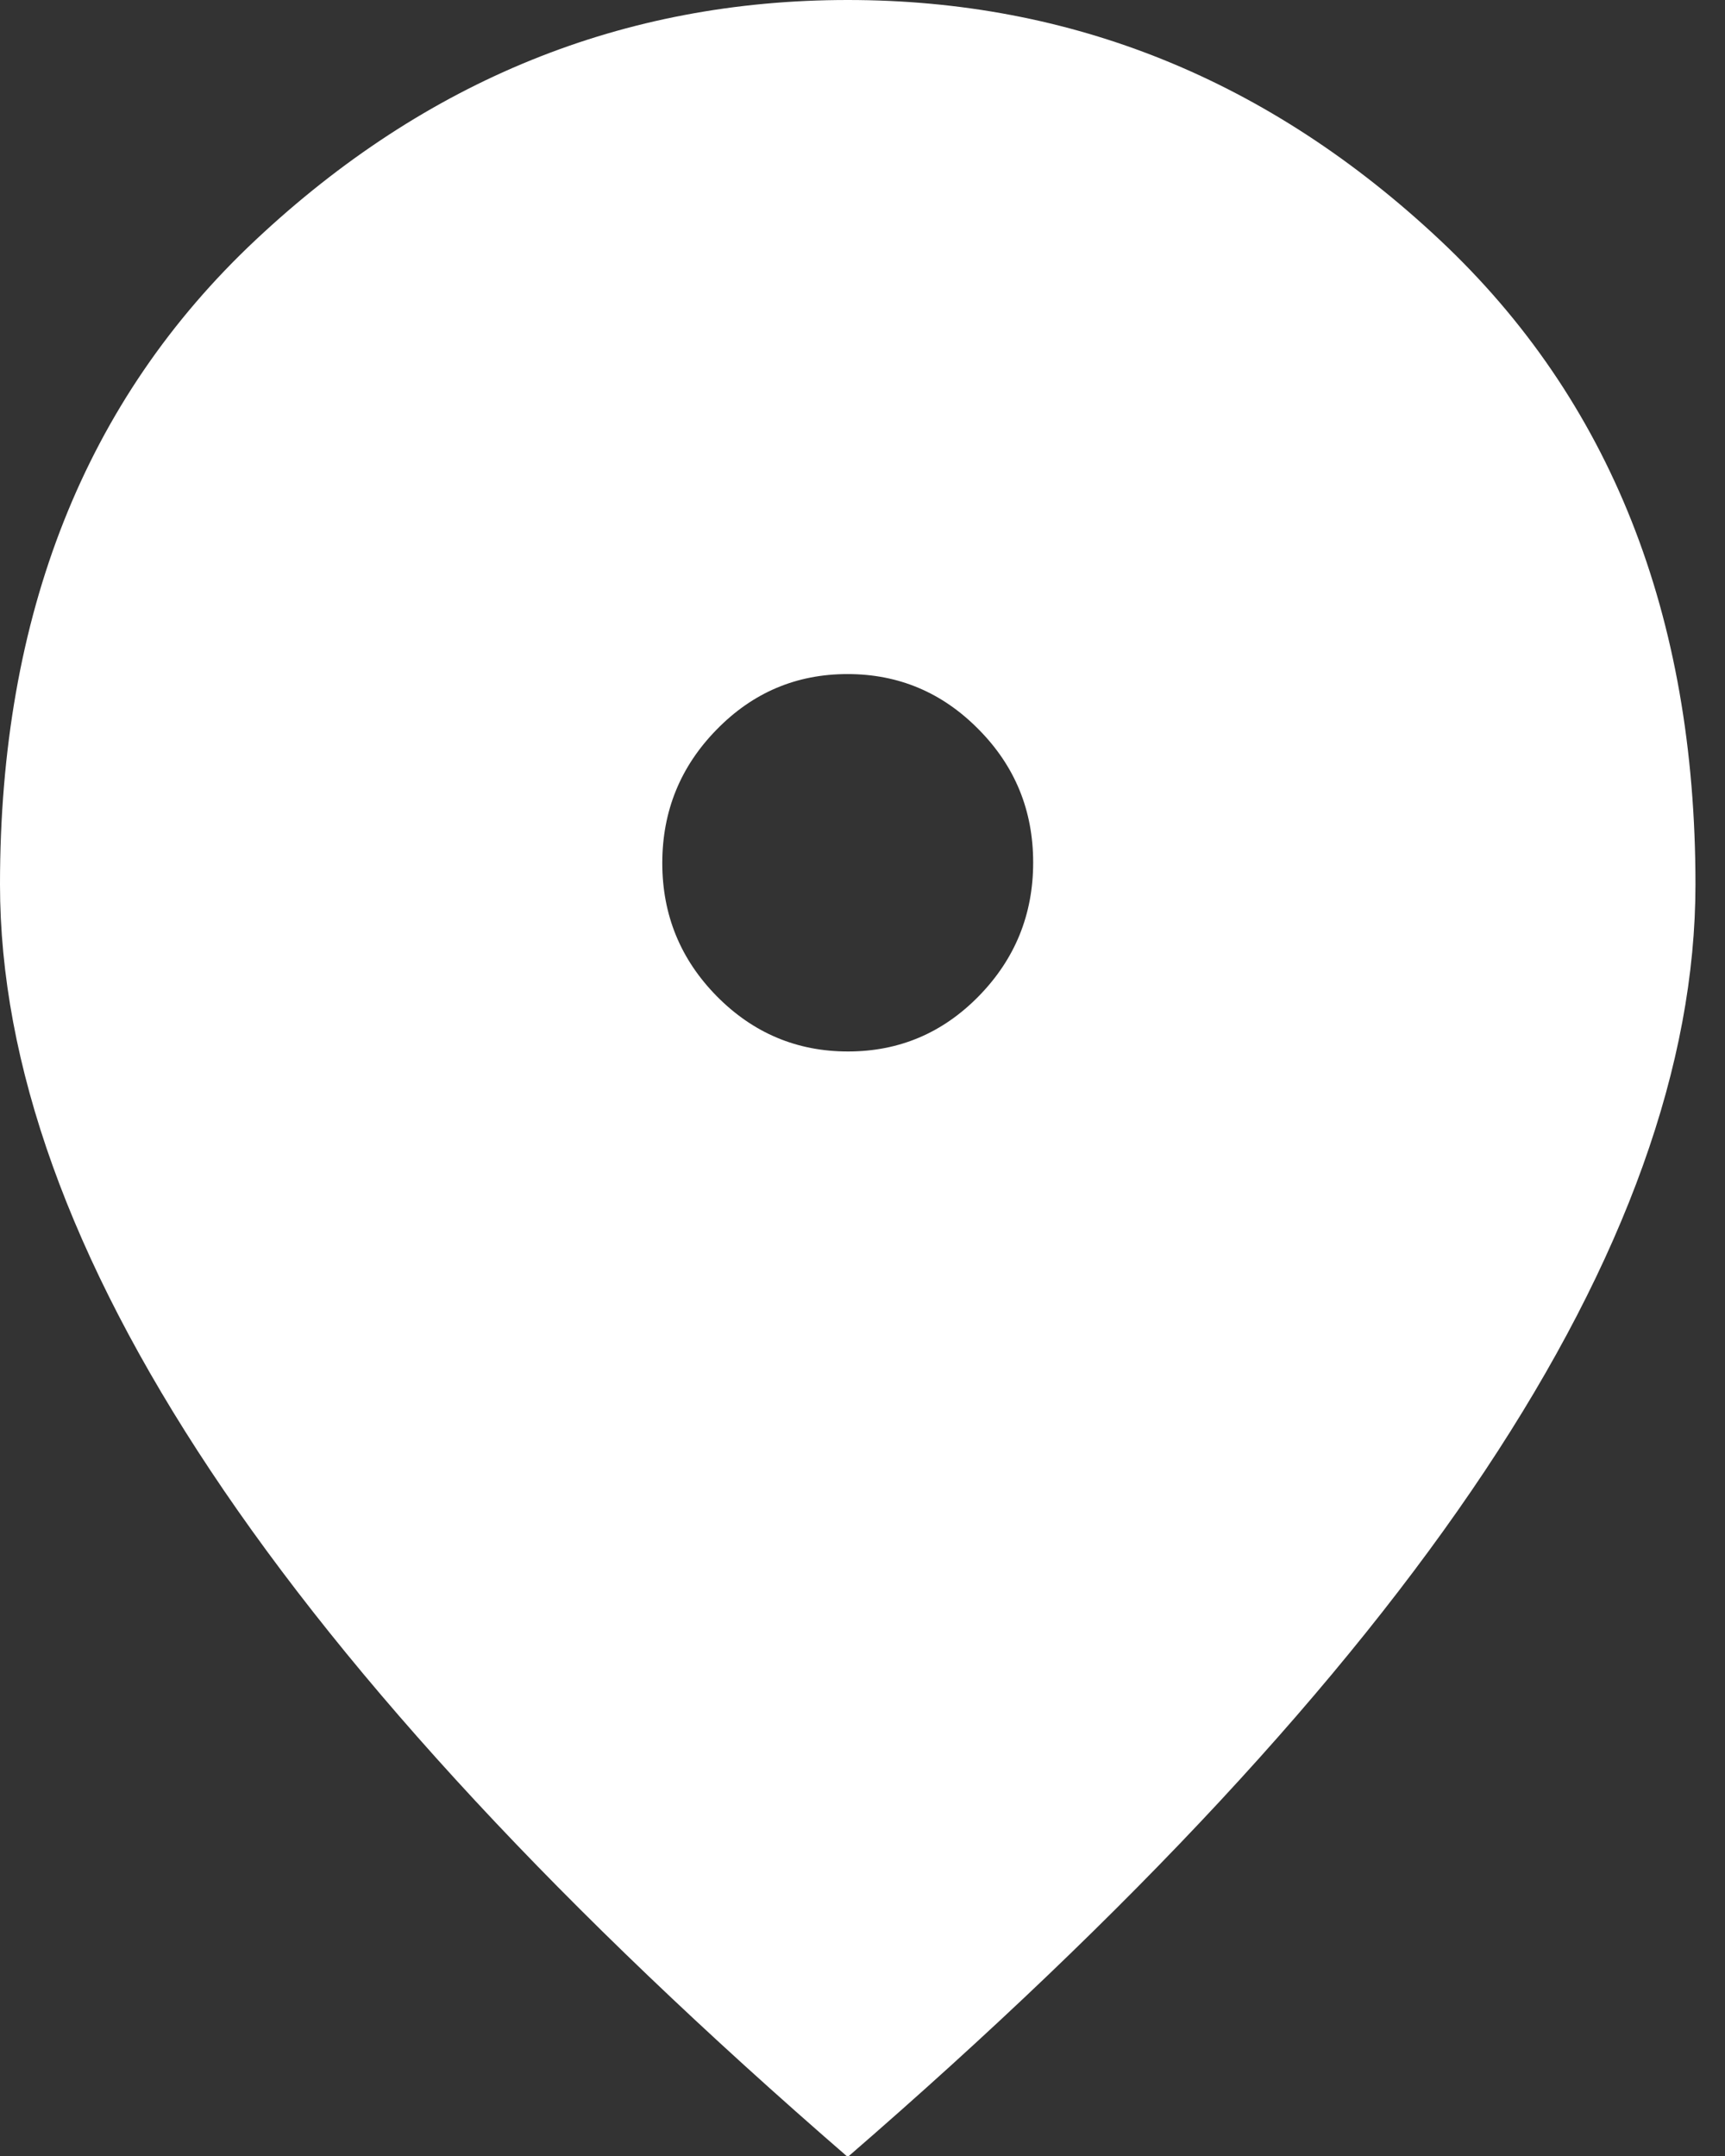
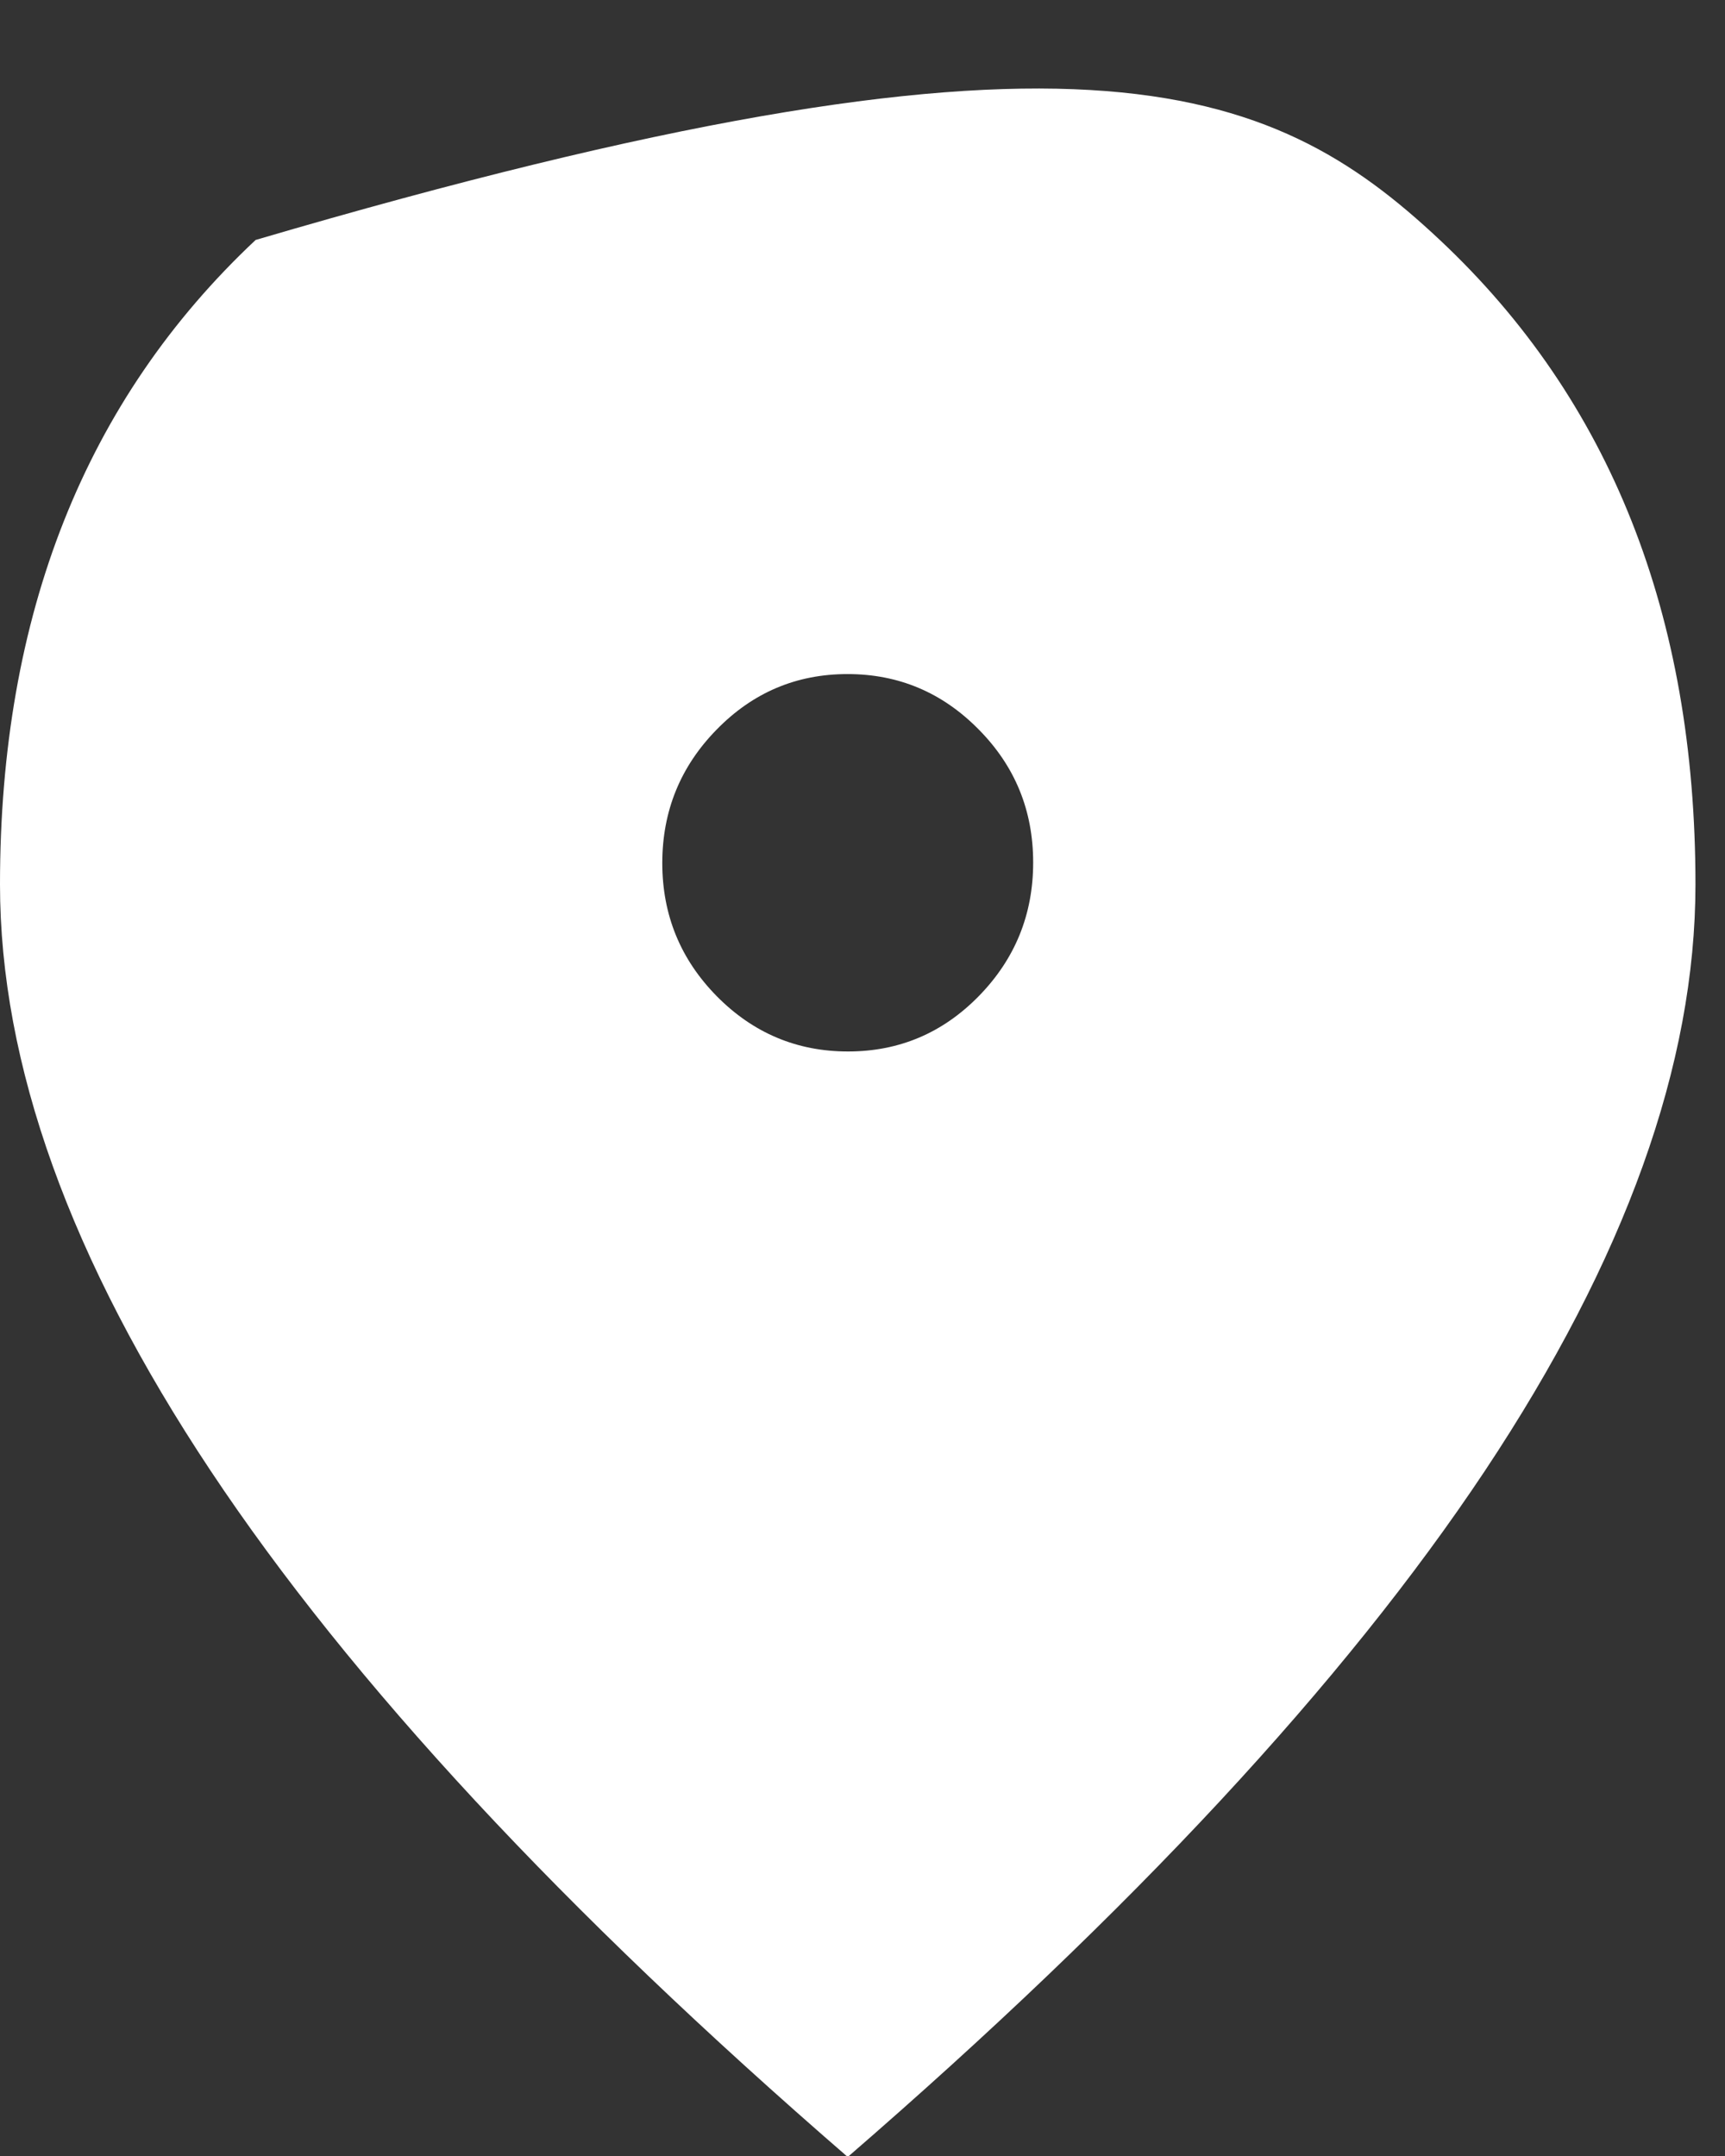
<svg xmlns="http://www.w3.org/2000/svg" width="16" height="20" viewBox="0 0 16 20" fill="none">
  <rect x="0" y="0" width="16" height="20" fill="#333333" stroke="none" />
-   <path d="M7.865 9.754C8.339 9.754 8.744 9.583 9.08 9.239C9.415 8.896 9.583 8.483 9.583 8.001C9.583 7.519 9.415 7.107 9.077 6.766C8.74 6.424 8.335 6.253 7.861 6.253C7.387 6.253 6.983 6.424 6.647 6.768C6.311 7.111 6.143 7.524 6.143 8.006C6.143 8.488 6.312 8.9 6.649 9.242C6.986 9.583 7.392 9.754 7.865 9.754ZM7.863 20.009C5.226 17.725 3.256 15.603 1.954 13.644C0.651 11.684 0 9.871 0 8.204C0 5.703 0.79 3.71 2.371 2.226C3.952 0.742 5.783 0 7.863 0C9.944 0 11.774 0.742 13.355 2.226C14.936 3.71 15.726 5.703 15.726 8.204C15.726 9.871 15.075 11.684 13.773 13.644C12.47 15.603 10.501 17.725 7.863 20.009Z" fill="white" />
+   <path d="M7.865 9.754C8.339 9.754 8.744 9.583 9.08 9.239C9.415 8.896 9.583 8.483 9.583 8.001C9.583 7.519 9.415 7.107 9.077 6.766C8.74 6.424 8.335 6.253 7.861 6.253C7.387 6.253 6.983 6.424 6.647 6.768C6.311 7.111 6.143 7.524 6.143 8.006C6.143 8.488 6.312 8.9 6.649 9.242C6.986 9.583 7.392 9.754 7.865 9.754ZM7.863 20.009C5.226 17.725 3.256 15.603 1.954 13.644C0.651 11.684 0 9.871 0 8.204C0 5.703 0.79 3.71 2.371 2.226C9.944 0 11.774 0.742 13.355 2.226C14.936 3.71 15.726 5.703 15.726 8.204C15.726 9.871 15.075 11.684 13.773 13.644C12.47 15.603 10.501 17.725 7.863 20.009Z" fill="white" />
</svg>